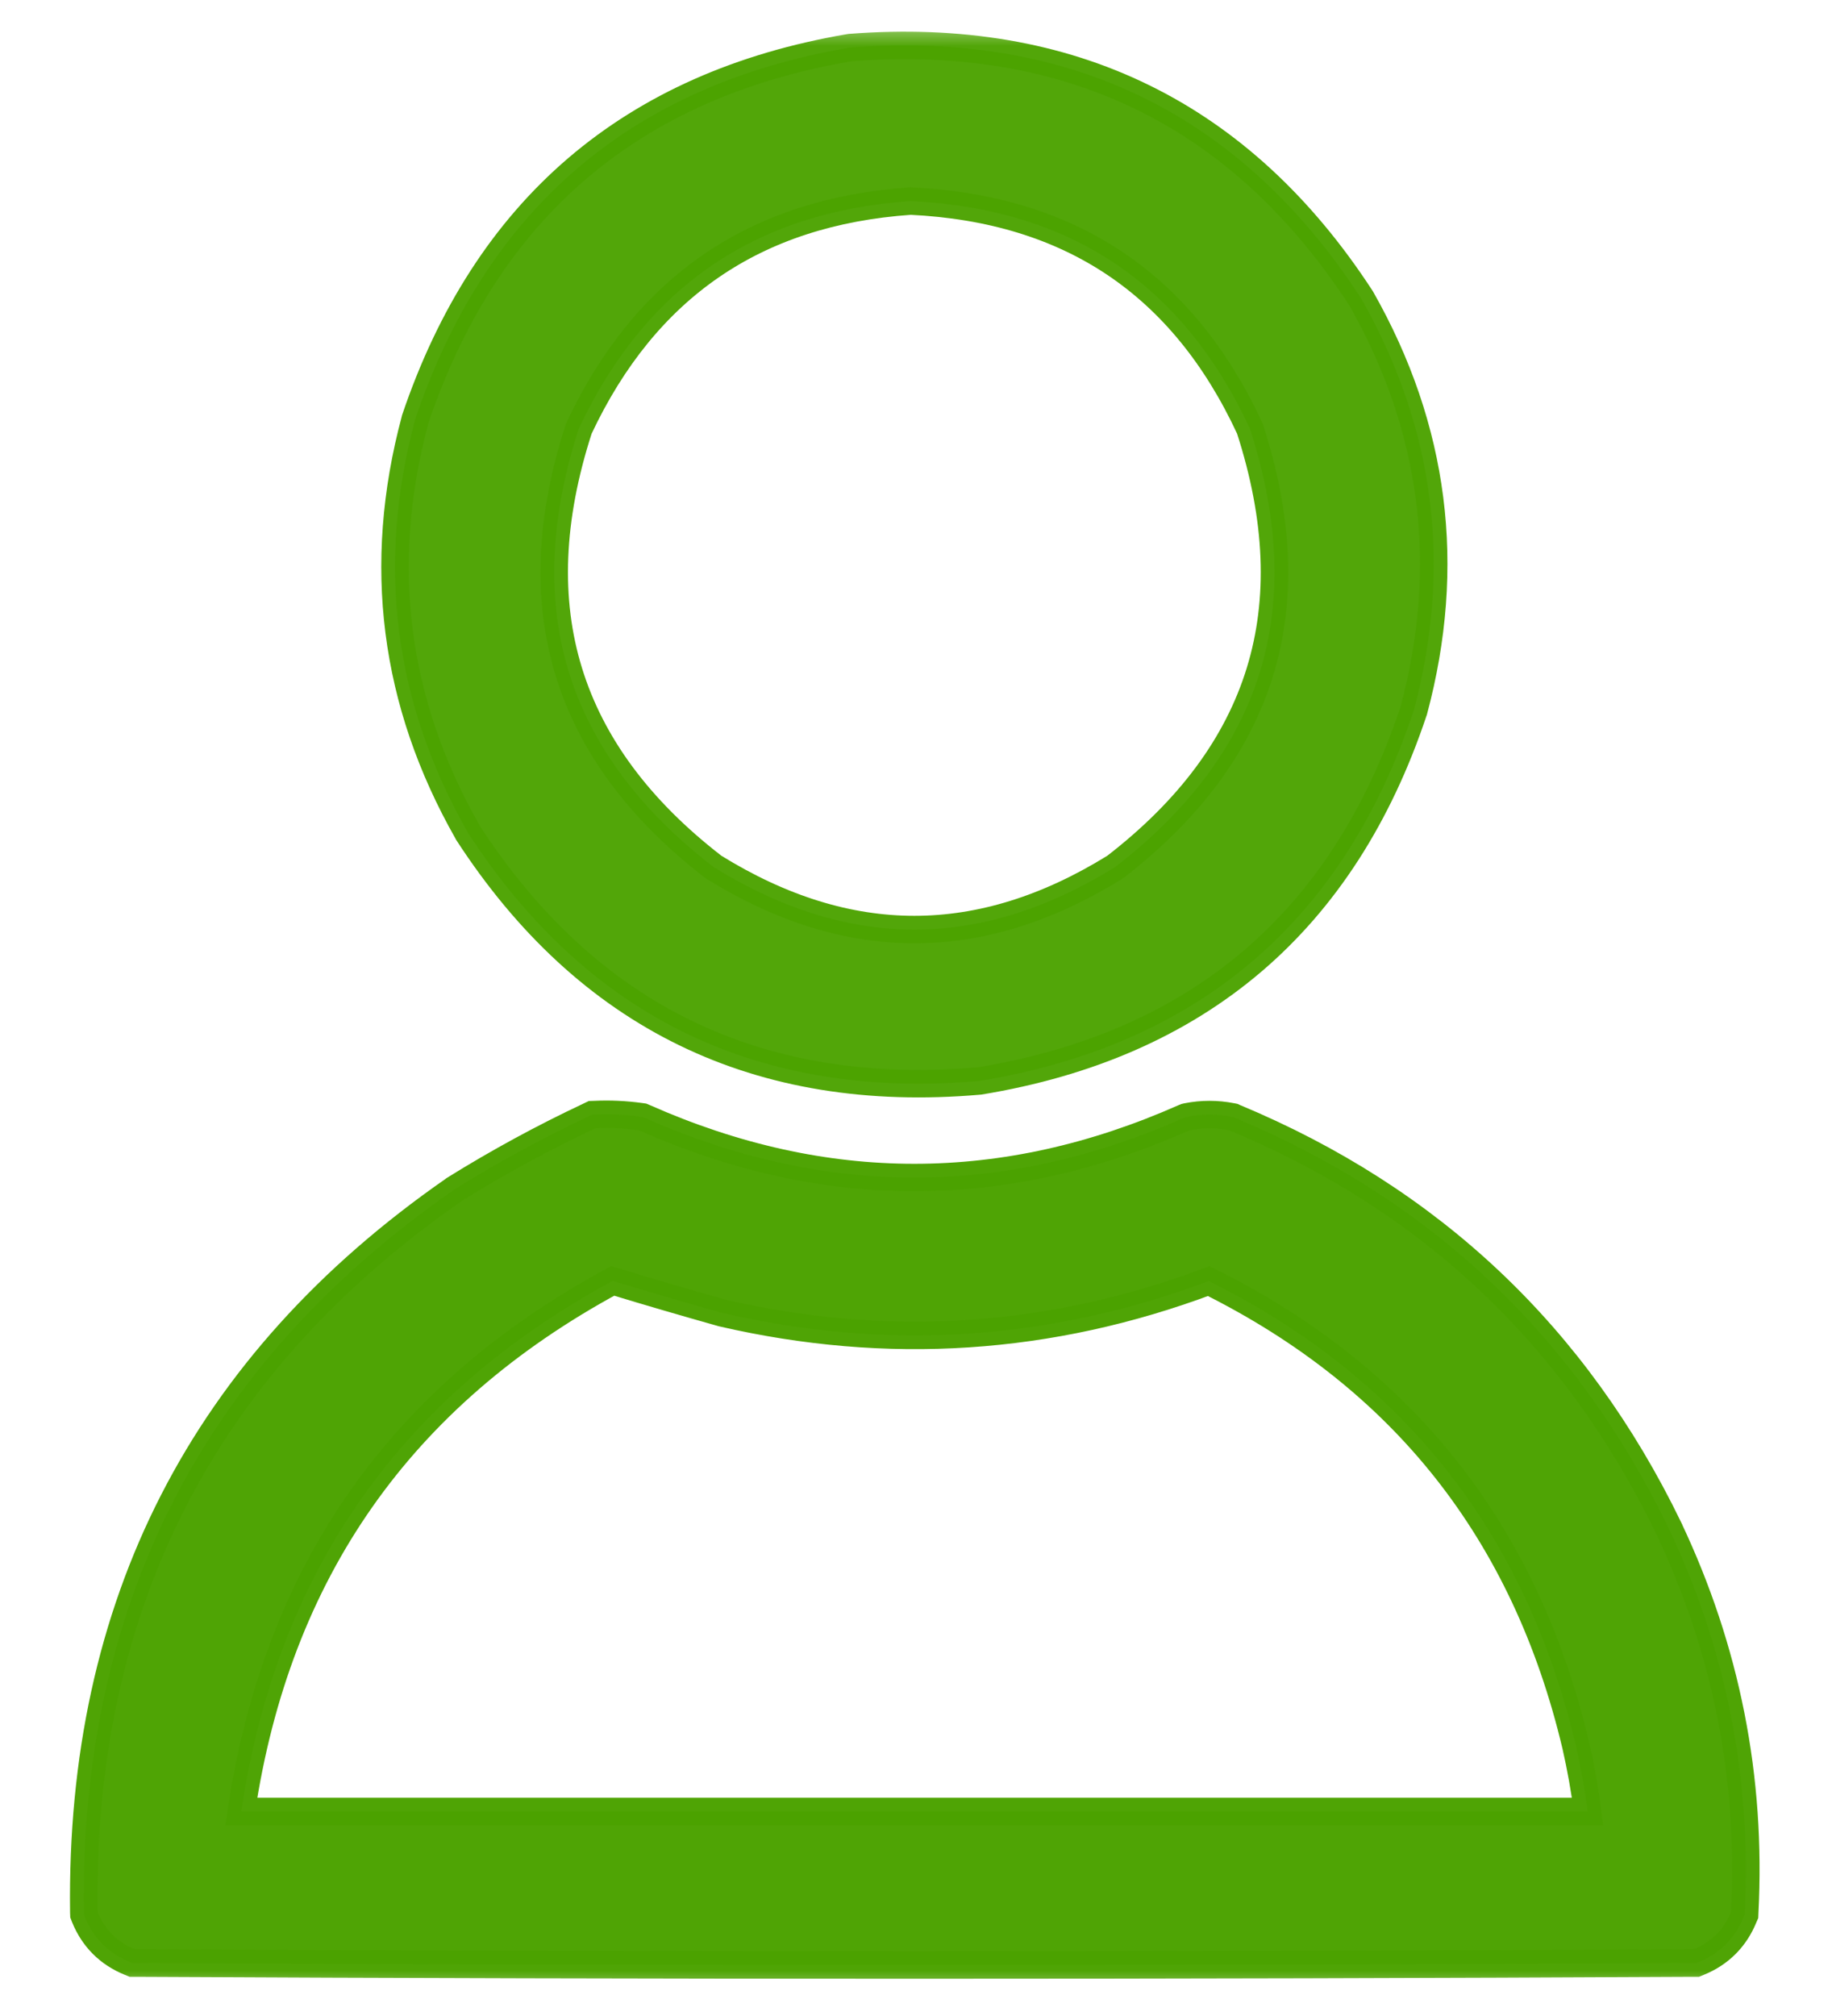
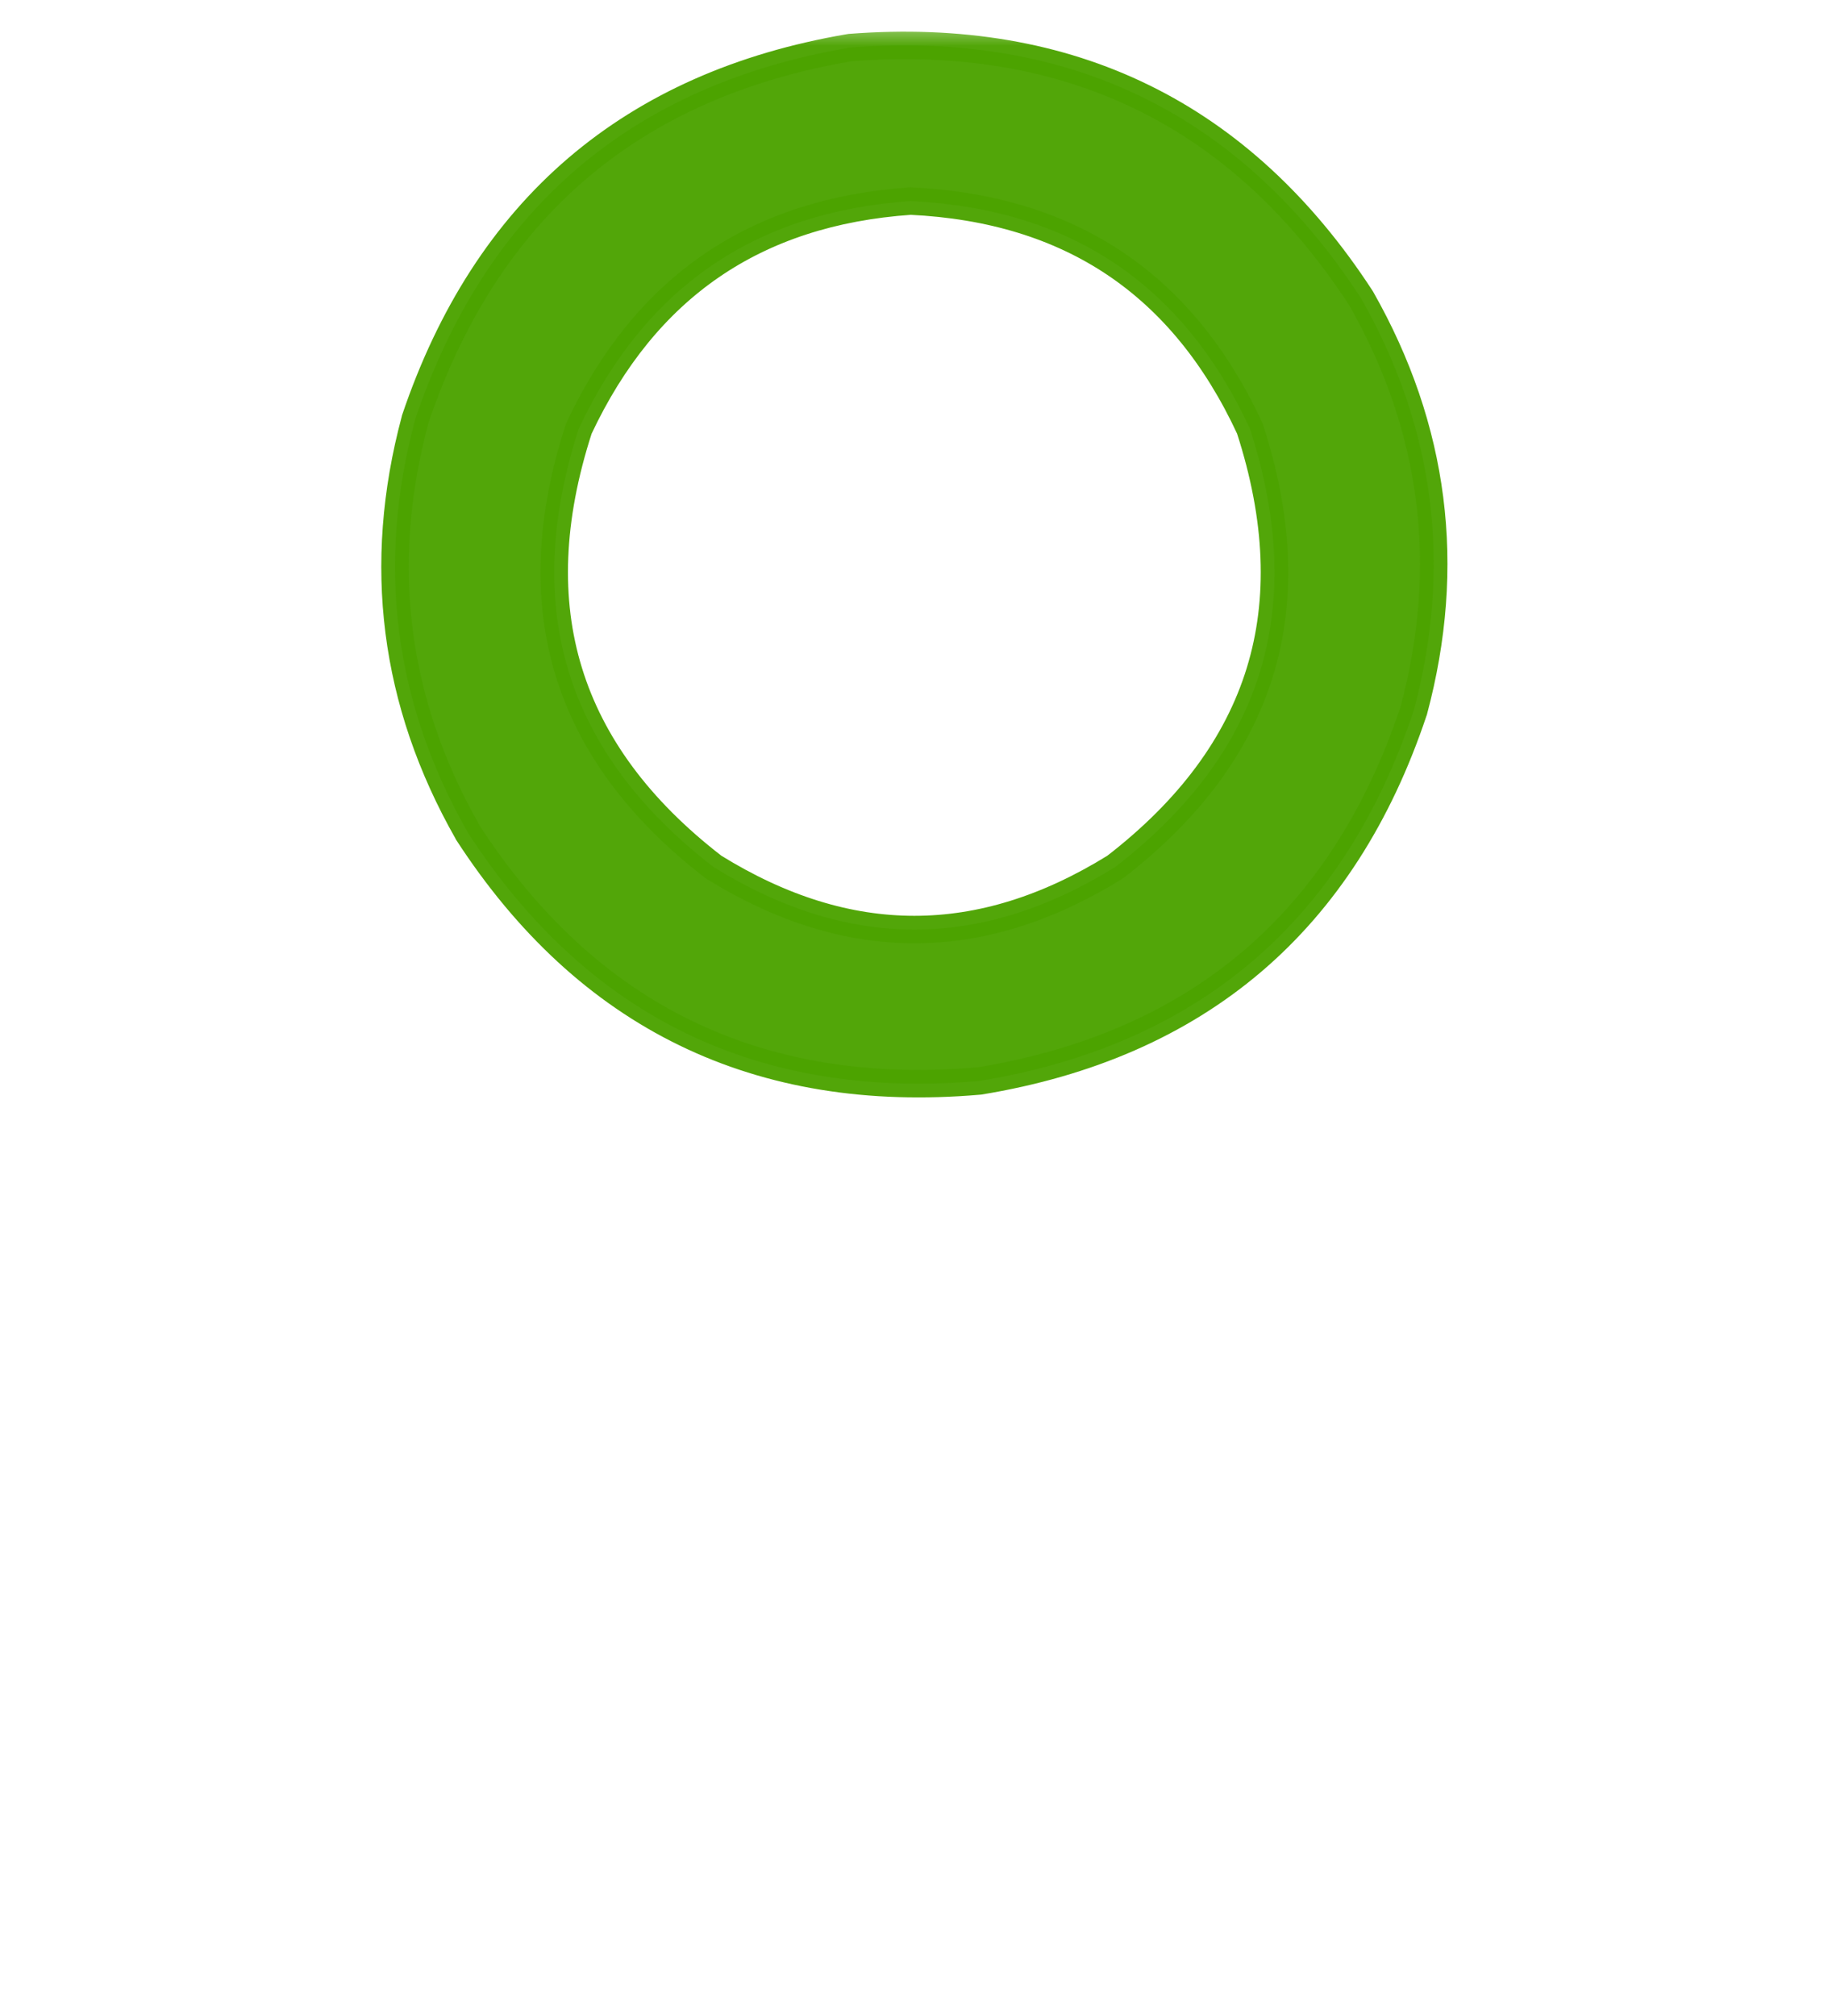
<svg xmlns="http://www.w3.org/2000/svg" width="20" height="22" viewBox="0 0 20 22" fill="none">
  <g clip-path="url(#clip0_977_110)">
    <mask id="mask0_977_110" style="mask-type:luminance" maskUnits="userSpaceOnUse" x="0" y="0" width="20" height="22">
      <path d="M20 0H0V22H20V0Z" fill="white" />
    </mask>
    <g mask="url(#mask0_977_110)">
      <mask id="mask1_977_110" style="mask-type:luminance" maskUnits="userSpaceOnUse" x="0" y="0" width="20" height="22">
        <path d="M20 0H0V22H20V0Z" fill="white" />
      </mask>
      <g mask="url(#mask1_977_110)">
        <path opacity="0.964" d="M9.283 0.519L9.269 0.521C8.086 0.723 7.094 1.161 6.3 1.84C5.507 2.519 4.919 3.433 4.533 4.574L4.531 4.583C4.108 6.161 4.299 7.663 5.104 9.079L5.108 9.087C5.758 10.088 6.549 10.819 7.483 11.273C8.417 11.727 9.486 11.9 10.682 11.797L10.694 11.796C11.881 11.601 12.875 11.168 13.669 10.493C14.463 9.817 15.049 8.905 15.431 7.763L15.434 7.755C15.856 6.177 15.665 4.675 14.861 3.259L14.856 3.251C14.206 2.254 13.414 1.522 12.481 1.065C11.547 0.607 10.479 0.427 9.283 0.519ZM7.765 2.901C8.364 2.49 9.087 2.253 9.941 2.194C10.818 2.236 11.56 2.465 12.172 2.875C12.785 3.286 13.277 3.884 13.645 4.677C13.964 5.661 13.997 6.544 13.754 7.334C13.511 8.123 12.989 8.833 12.174 9.462C11.436 9.919 10.706 10.144 9.982 10.144C9.258 10.144 8.528 9.919 7.79 9.462C6.975 8.833 6.453 8.123 6.21 7.333C5.967 6.544 6 5.661 6.319 4.677C6.683 3.902 7.166 3.312 7.765 2.901Z" fill="#4CA300" stroke="#4CA300" stroke-width="0.3" />
-         <path opacity="0.977" d="M6.494 12.163L6.464 12.164L6.437 12.177C5.931 12.415 5.439 12.682 4.96 12.98L4.954 12.985C2.219 14.884 0.871 17.516 0.915 20.866L0.916 20.894L0.926 20.92C1.02 21.151 1.186 21.317 1.417 21.411L1.444 21.422L1.473 21.422C7.145 21.451 12.817 21.451 18.49 21.422L18.519 21.422L18.546 21.411C18.776 21.317 18.942 21.151 19.036 20.92L19.046 20.897L19.047 20.871C19.123 19.403 18.846 18.003 18.216 16.674L18.216 16.673C17.201 14.582 15.62 13.088 13.476 12.196L13.463 12.19L13.448 12.187C13.286 12.155 13.122 12.155 12.96 12.187L12.943 12.191L12.928 12.197C10.962 13.068 9.001 13.068 7.034 12.197L7.015 12.189L6.994 12.186C6.828 12.163 6.661 12.155 6.494 12.163ZM7.878 14.326L7.885 14.328C9.692 14.745 11.464 14.629 13.196 13.98C15.318 15.036 16.652 16.722 17.204 19.05C17.258 19.288 17.301 19.527 17.332 19.768H17.325H17.295H17.266H17.236H17.207H17.178H17.148H17.119H17.09H17.06H17.031H17.001H16.972H16.943H16.913H16.884H16.855H16.825H16.796H16.766H16.737H16.708H16.678H16.649H16.619H16.59H16.561H16.531H16.502H16.473H16.443H16.414H16.384H16.355H16.326H16.296H16.267H16.238H16.208H16.179H16.15H16.12H16.091H16.061H16.032H16.003H15.973H15.944H15.915H15.885H15.856H15.826H15.797H15.768H15.738H15.709H15.68H15.65H15.621H15.591H15.562H15.533H15.503H15.474H15.445H15.415H15.386H15.357H15.327H15.298H15.268H15.239H15.21H15.18H15.151H15.121H15.092H15.063H15.033H15.004H14.975H14.945H14.916H14.886H14.857H14.828H14.798H14.769H14.74H14.71H14.681H14.652H14.622H14.593H14.563H14.534H14.505H14.475H14.446H14.416H14.387H14.358H14.328H14.299H14.27H14.24H14.211H14.181H14.152H14.123H14.093H14.064H14.035H14.005H13.976H13.947H13.917H13.888H13.858H13.829H13.8H13.77H13.741H13.712H13.682H13.653H13.623H13.594H13.565H13.535H13.506H13.477H13.447H13.418H13.389H13.359H13.33H13.3H13.271H13.242H13.212H13.183H13.153H13.124H13.095H13.065H13.036H13.007H12.977H12.948H12.918H12.889H12.86H12.83H12.801H12.772H12.742H12.713H12.684H12.654H12.625H12.595H12.566H12.537H12.507H12.478H12.448H12.419H12.39H12.36H12.331H12.302H12.272H12.243H12.213H12.184H12.155H12.125H12.096H12.067H12.037H12.008H11.979H11.949H11.92H11.89H11.861H11.832H11.802H11.773H11.744H11.714H11.685H11.655H11.626H11.597H11.567H11.538H11.509H11.479H11.45H11.421H11.391H11.362H11.332H11.303H11.274H11.244H11.215H11.185H11.156H11.127H11.097H11.068H11.039H11.009H10.98H10.95H10.921H10.892H10.862H10.833H10.804H10.774H10.745H10.716H10.686H10.657H10.627H10.598H10.569H10.539H10.51H10.48H10.451H10.422H10.392H10.363H10.334H10.304H10.275H10.245H10.216H10.187H10.157H10.128H10.099H10.069H10.04H10.011H9.981H9.952H9.922H9.893H9.864H9.834H9.805H9.776H9.746H9.717H9.687H9.658H9.629H9.599H9.57H9.541H9.511H9.482H9.452H9.423H9.394H9.364H9.335H9.306H9.276H9.247H9.217H9.188H9.159H9.129H9.1H9.071H9.041H9.012H8.982H8.953H8.924H8.894H8.865H8.836H8.806H8.777H8.747H8.718H8.689H8.659H8.63H8.601H8.571H8.542H8.512H8.483H8.454H8.424H8.395H8.366H8.336H8.307H8.277H8.248H8.219H8.189H8.16H8.131H8.101H8.072H8.043H8.013H7.984H7.954H7.925H7.896H7.866H7.837H7.808H7.778H7.749H7.719H7.69H7.661H7.631H7.602H7.573H7.543H7.514H7.484H7.455H7.426H7.396H7.367H7.338H7.308H7.279H7.249H7.22H7.191H7.161H7.132H7.103H7.073H7.044H7.014H6.985H6.956H6.926H6.897H6.868H6.838H6.809H6.779H6.75H6.721H6.691H6.662H6.633H6.603H6.574H6.544H6.515H6.486H6.456H6.427H6.398H6.368H6.339H6.309H6.28H6.251H6.221H6.192H6.163H6.133H6.104H6.074H6.045H6.016H5.986H5.957H5.928H5.898H5.869H5.84H5.81H5.781H5.751H5.722H5.693H5.663H5.634H5.605H5.575H5.546H5.516H5.487H5.458H5.428H5.399H5.37H5.34H5.311H5.281H5.252H5.223H5.193H5.164H5.135H5.105H5.076H5.046H5.017H4.988H4.958H4.929H4.9H4.87H4.841H4.811H4.782H4.753H4.723H4.694H4.665H4.635H4.606H4.576H4.547H4.518H4.488H4.459H4.43H4.4H4.371H4.341H4.312H4.283H4.253H4.224H4.195H4.165H4.136H4.106H4.077H4.048H4.018H3.989H3.96H3.93H3.901H3.872H3.842H3.813H3.783H3.754H3.725H3.695H3.666H3.637H3.607H3.578H3.548H3.519H3.49H3.46H3.431H3.402H3.372H3.343H3.313H3.284H3.255H3.225H3.196H3.167H3.137H3.108H3.078H3.049H3.02H2.99H2.961H2.932H2.902H2.873H2.843H2.814H2.785H2.755H2.726H2.697H2.667H2.638H2.634C3.024 17.156 4.373 15.231 6.689 13.978C7.082 14.098 7.478 14.213 7.878 14.326Z" fill="#4CA300" stroke="#4CA300" stroke-width="0.3" />
      </g>
    </g>
  </g>
  <defs>
    <clipPath id="clip0_977_110">
      <rect width="20" height="22" fill="white" />
    </clipPath>
  </defs>
</svg>